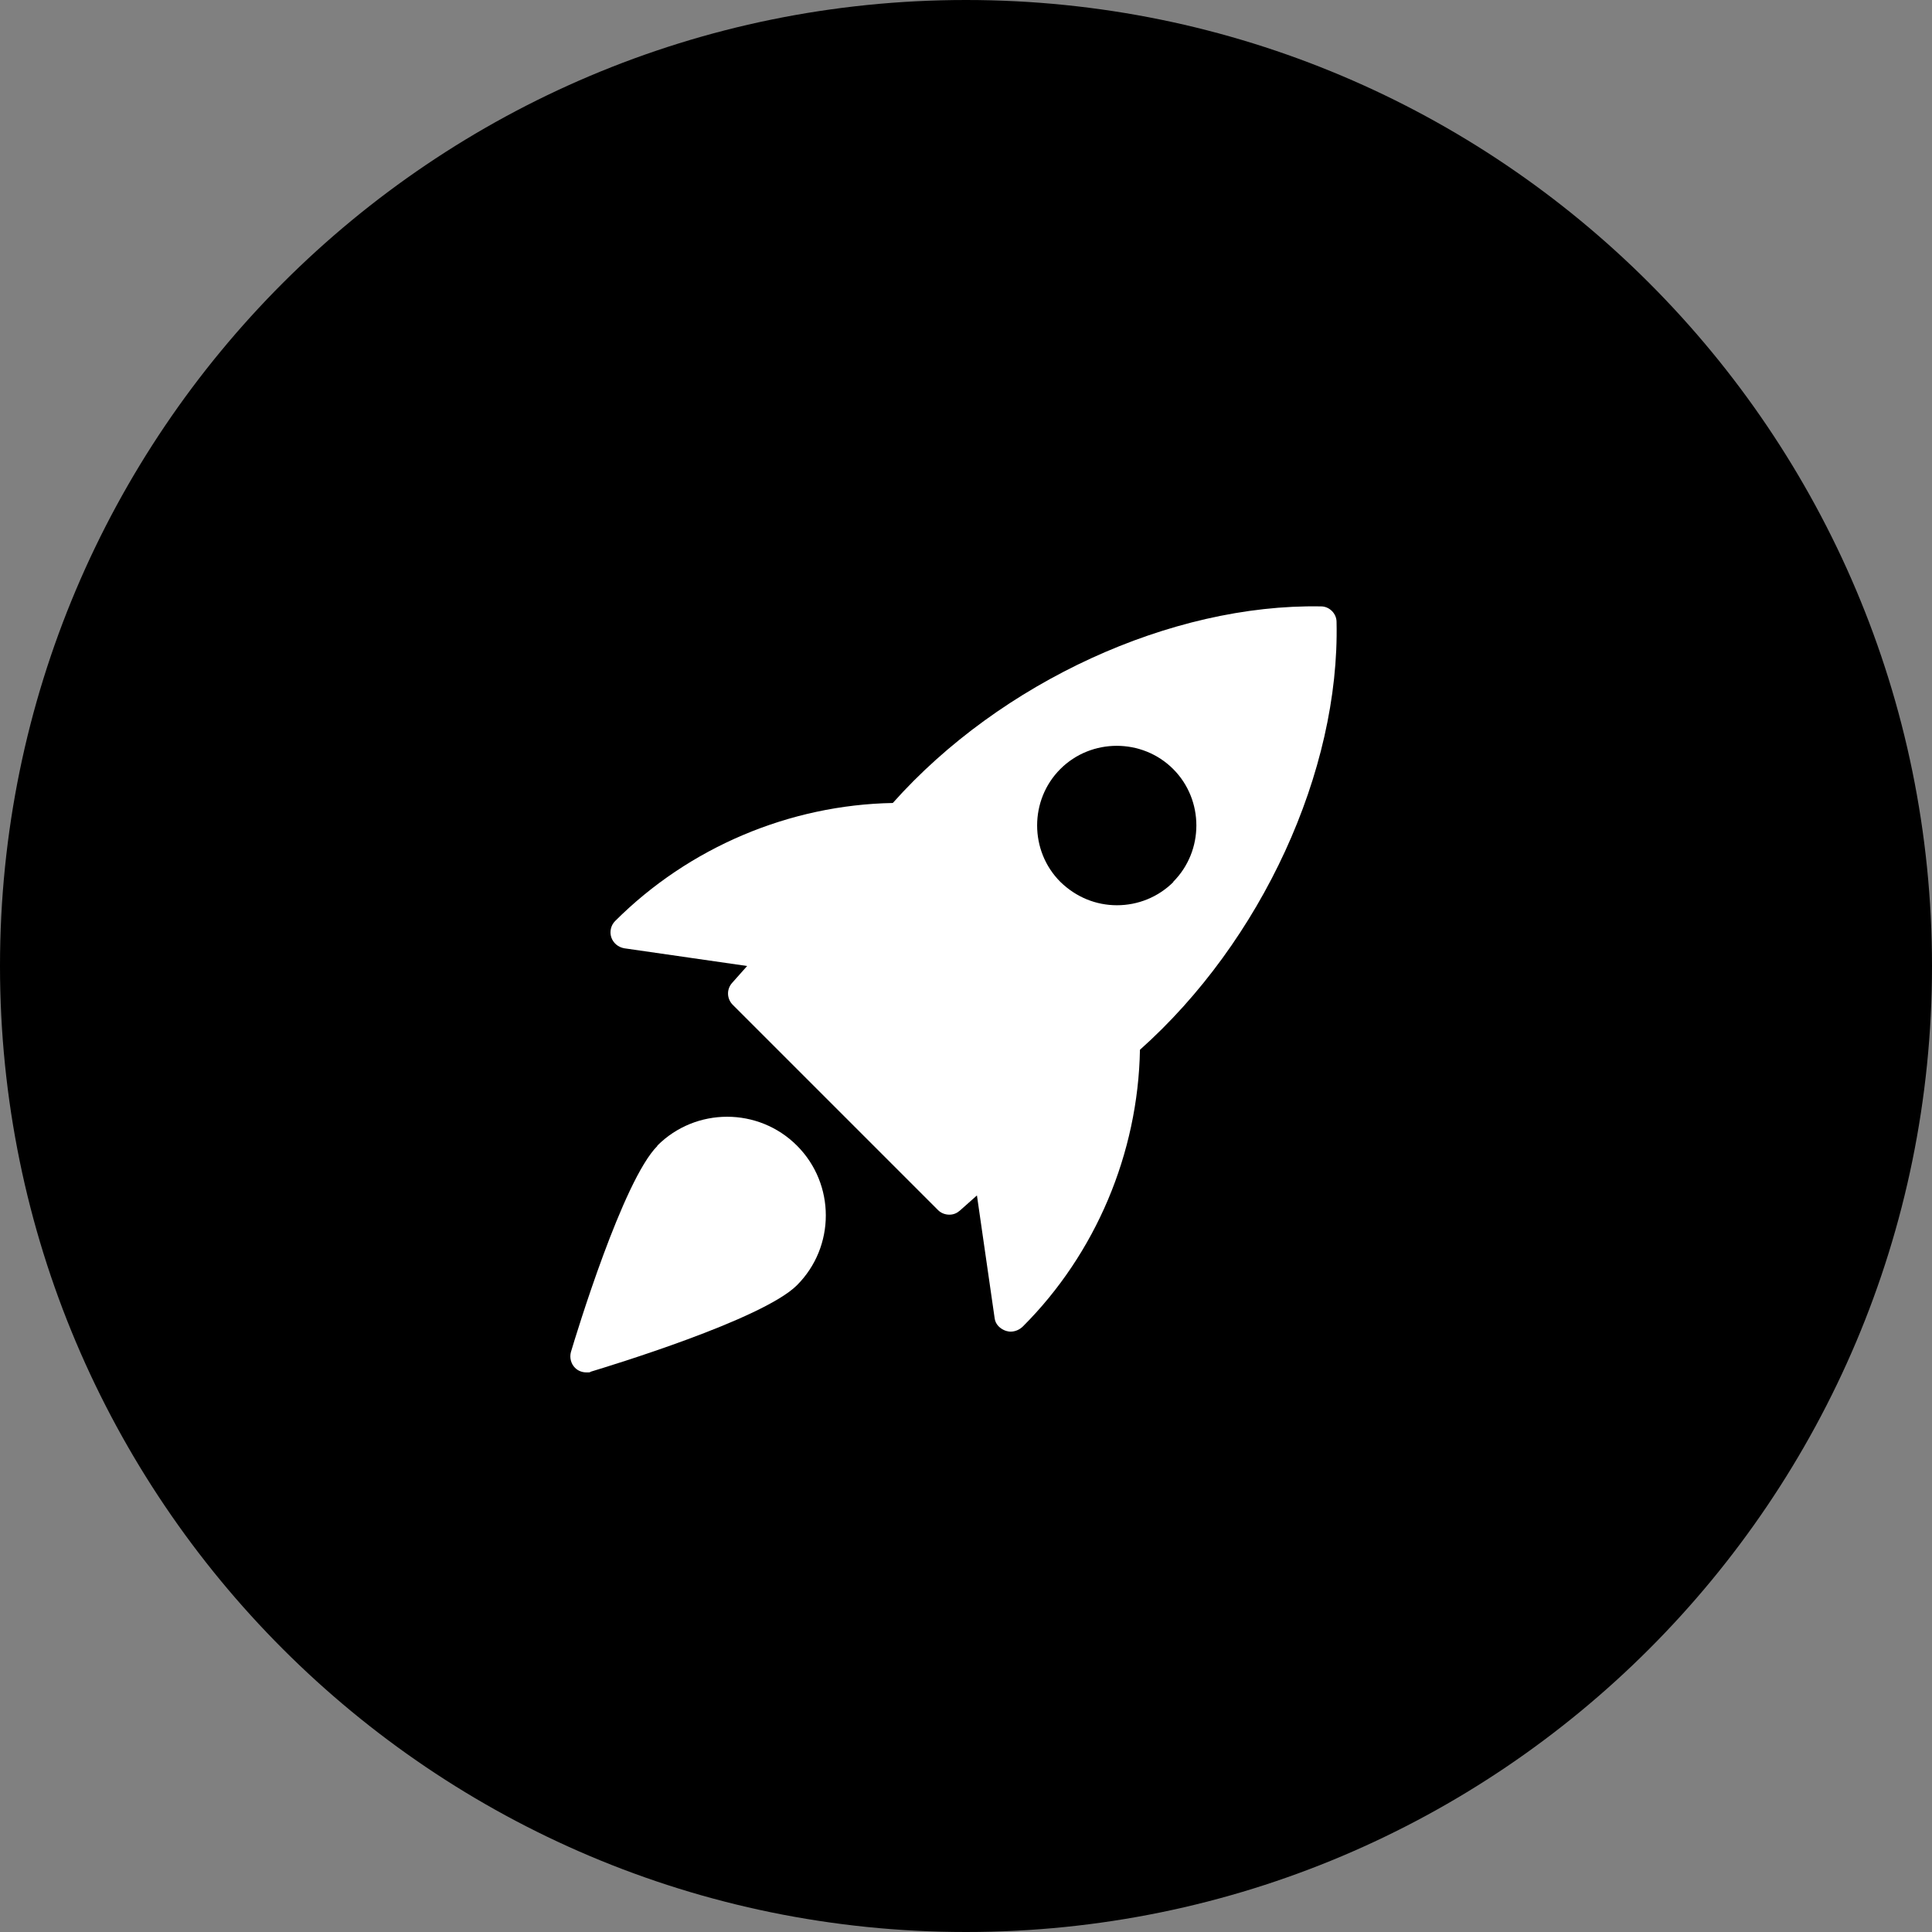
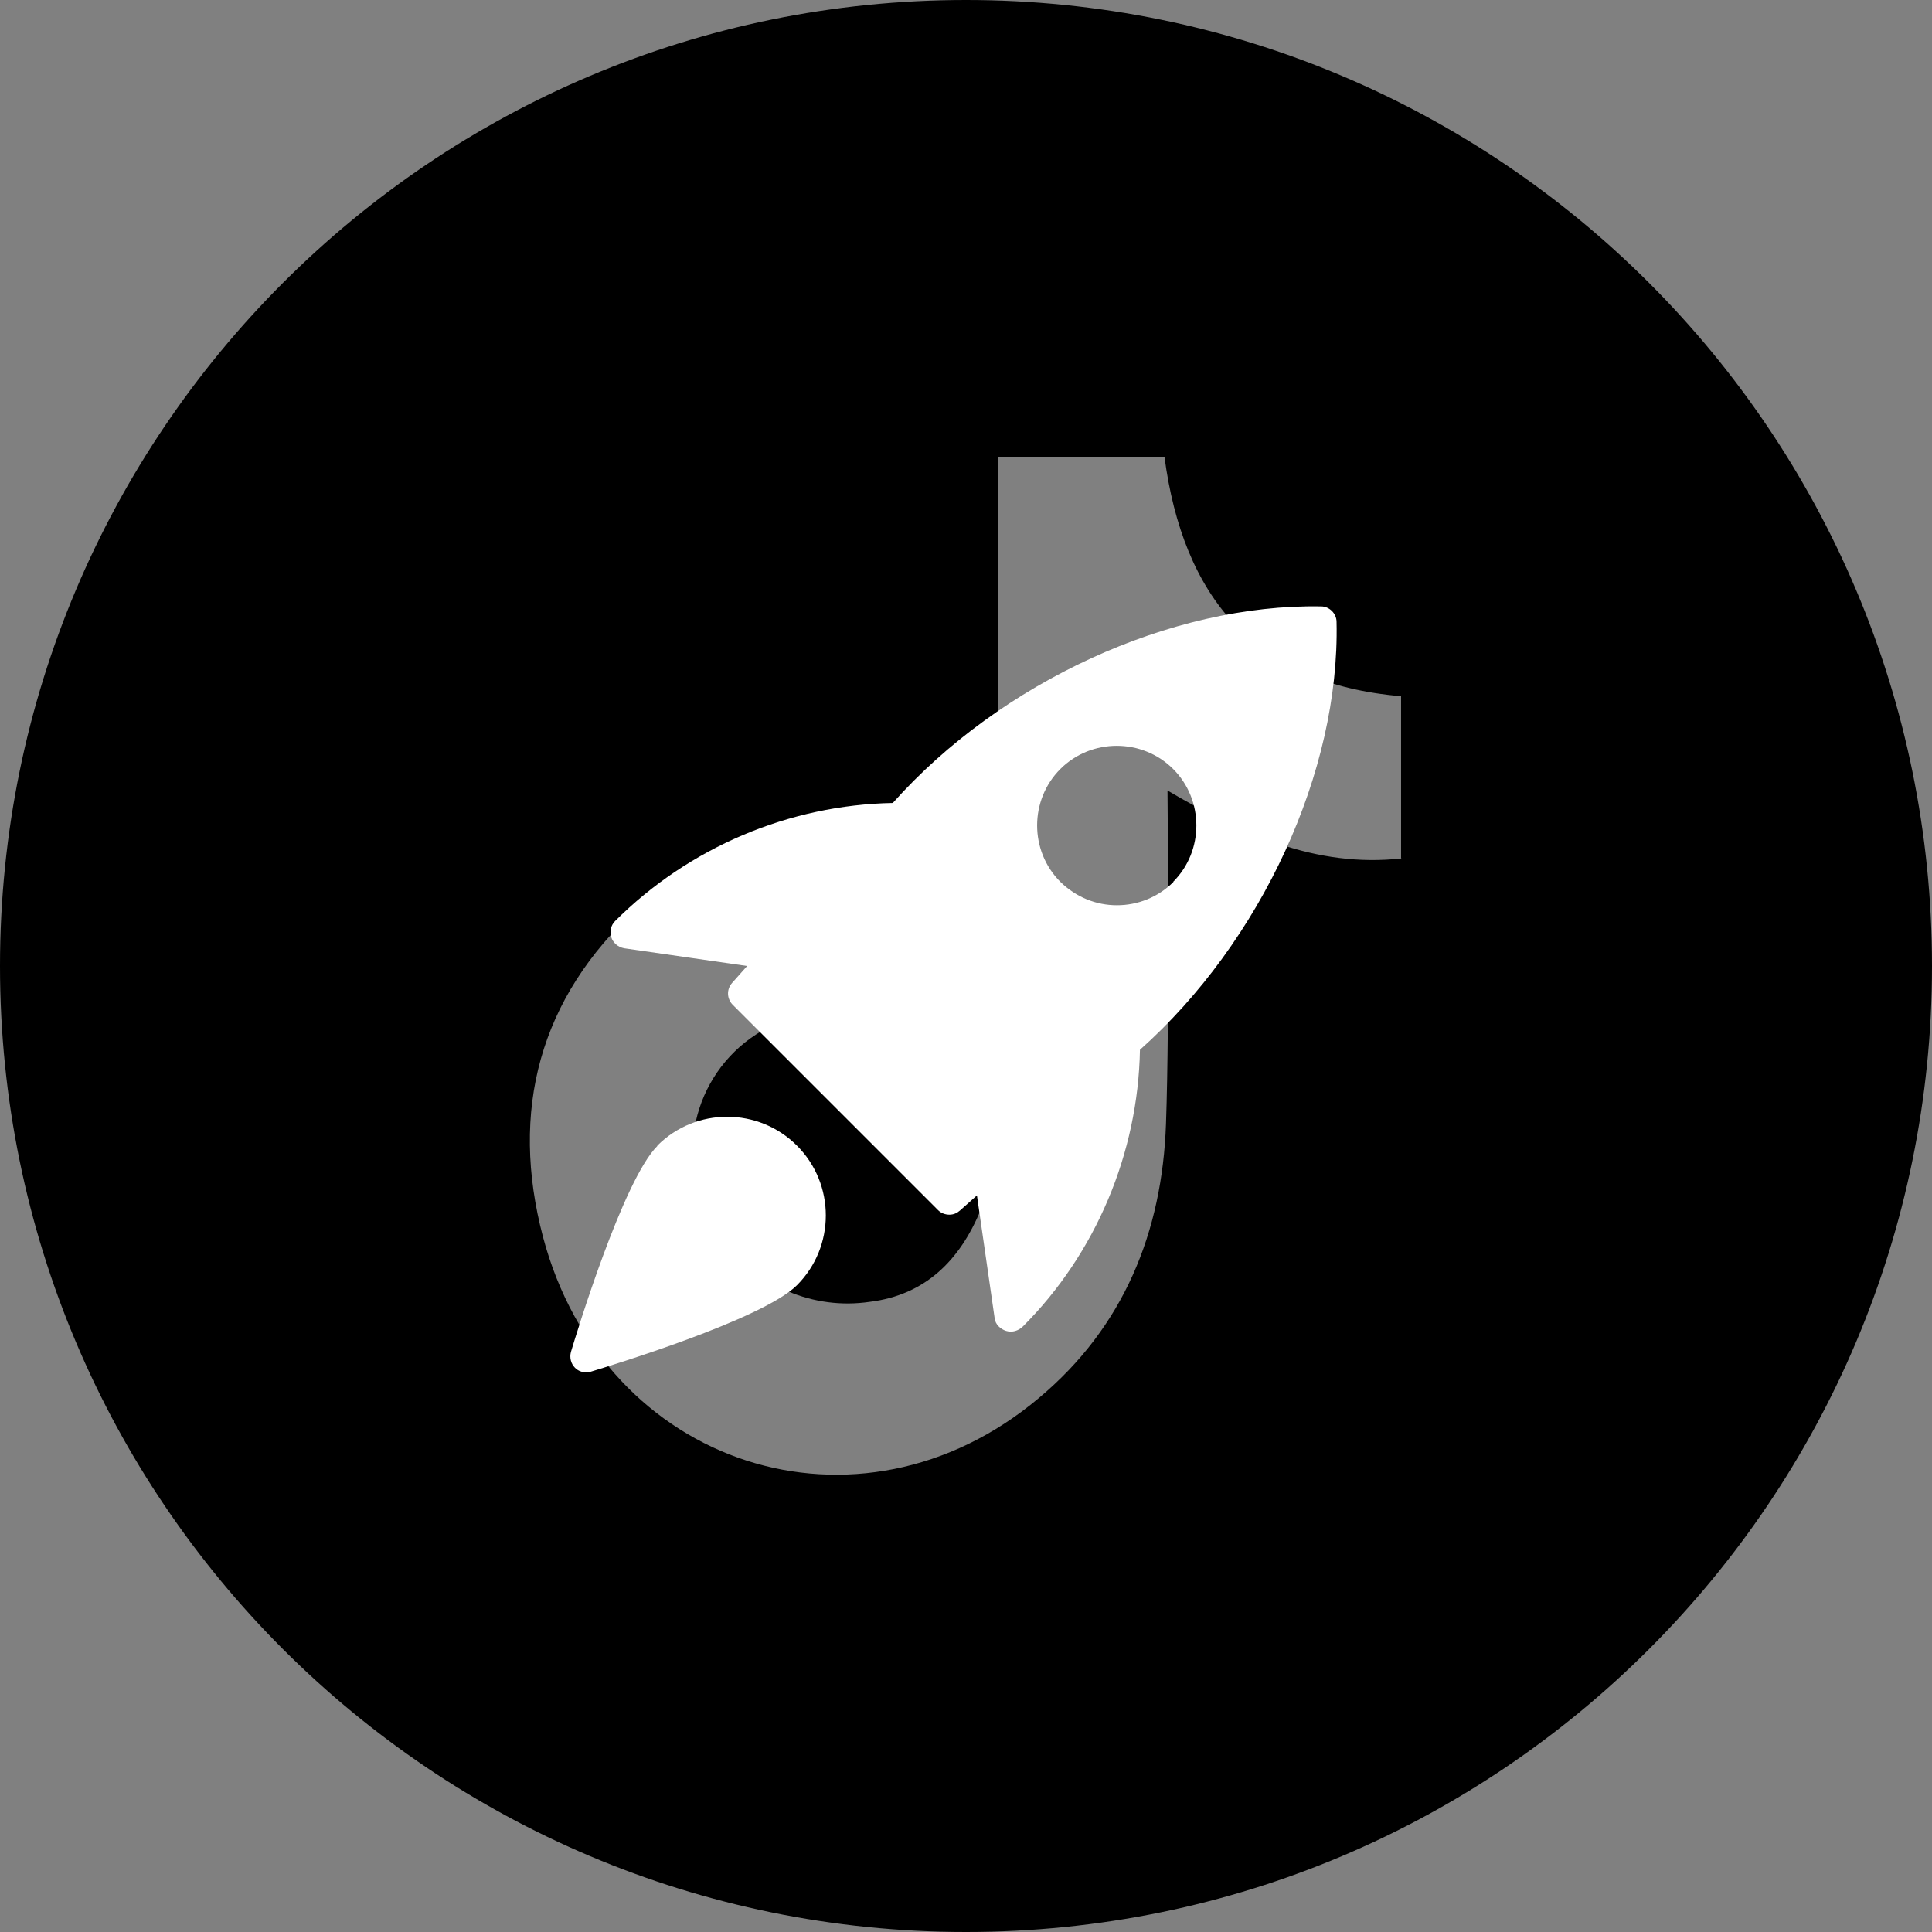
<svg xmlns="http://www.w3.org/2000/svg" id="Layer_1" data-name="Layer 1" version="1.1" viewBox="0 0 512 512">
  <rect x="0" y="0" width="512" height="512" fill="#808080" stroke="none" />
  <defs>
    <style>
      .cls-1 {
        fill: #000;
      }

      .cls-1, .cls-2 {
        stroke-width: 0px;
      }

      .cls-2 {
        fill: #fff;
      }
    </style>
  </defs>
  <g id="Layer_2" data-name="Layer 2">
    <g id="Color">
      <path id="_77.TikTok" data-name=" 77.TikTok" class="cls-1" d="M256,0C114.6,0,0,114.6,0,256s114.6,256,256,256,256-114.6,256-256S397.4,0,256,0ZM371.4,227.5c-22.8,2.5-42.4-6.5-62-18,0,1.9.6,60.4-.4,88.3-1,28.7-11.2,53.9-33.7,72.7-47.6,40-115.2,18.4-131.4-42.7-8.8-33.3-1.1-63.3,25-87.1,14.7-13.5,32.9-19.5,52.3-22,4.2-.5,8.4-.8,12.9-1.2v45.3c-5.7,1.4-11.5,2.7-17.2,4.3-3.9,1.1-7.8,2.6-11.5,4.3-18.7,8.4-27,30.3-18.6,49,1.3,3,3.1,5.8,5.1,8.3,8.8,12.2,23.7,18.5,38.6,16.3,14.7-1.8,23.9-11,29.4-24.4,3.8-10.5,5.4-21.7,4.8-32.9-.2-55-.2-109.9-.3-164.9,0-.6.1-1.1.2-1.7h44c4.9,36.8,23.6,60.1,62.7,63.4v42.9Z" />
    </g>
  </g>
-   <rect class="cls-1" x="105" y="105" width="303" height="303" />
  <path class="cls-2" d="M350,160.7c-39.6-.7-84.8,20-113.4,52.1-27.3.5-54,11.7-73.6,31.3-1.1,1.1-1.5,2.8-1,4.3.5,1.5,1.8,2.6,3.4,2.9l32.6,4.7-4,4.5c-1.5,1.7-1.4,4.2.2,5.8l54.4,54.4c.8.8,1.9,1.2,3,1.2s2-.4,2.8-1.1l4.5-4,4.7,32.6c.2,1.6,1.5,2.8,3,3.3.4.1.8.2,1.2.2,1.2,0,2.4-.5,3.3-1.4,19.3-19.3,30.5-45.9,31-73.3,32.2-28.7,53-73.8,52.1-113.4,0-2.2-1.9-4.1-4.1-4.1h0ZM311,233.7c-4.1,4.1-9.5,6.2-15,6.2s-10.8-2.1-15-6.2c-8.2-8.2-8.2-21.7,0-29.9,8.2-8.2,21.7-8.2,29.9,0s8.2,21.7,0,29.9Z" />
-   <path class="cls-2" d="M174.2,303.7c-9.1,9.1-21.5,49.9-22.9,54.6-.4,1.5,0,3.1,1.1,4.2.8.8,1.9,1.2,3,1.2s.8,0,1.2-.2c4.6-1.4,45.5-13.8,54.6-22.9,10.2-10.2,10.2-26.8,0-37-10.2-10.2-26.8-10.2-37,0h0Z" />
+   <path class="cls-2" d="M174.2,303.7c-9.1,9.1-21.5,49.9-22.9,54.6-.4,1.5,0,3.1,1.1,4.2.8.8,1.9,1.2,3,1.2s.8,0,1.2-.2c4.6-1.4,45.5-13.8,54.6-22.9,10.2-10.2,10.2-26.8,0-37-10.2-10.2-26.8-10.2-37,0Z" />
</svg>